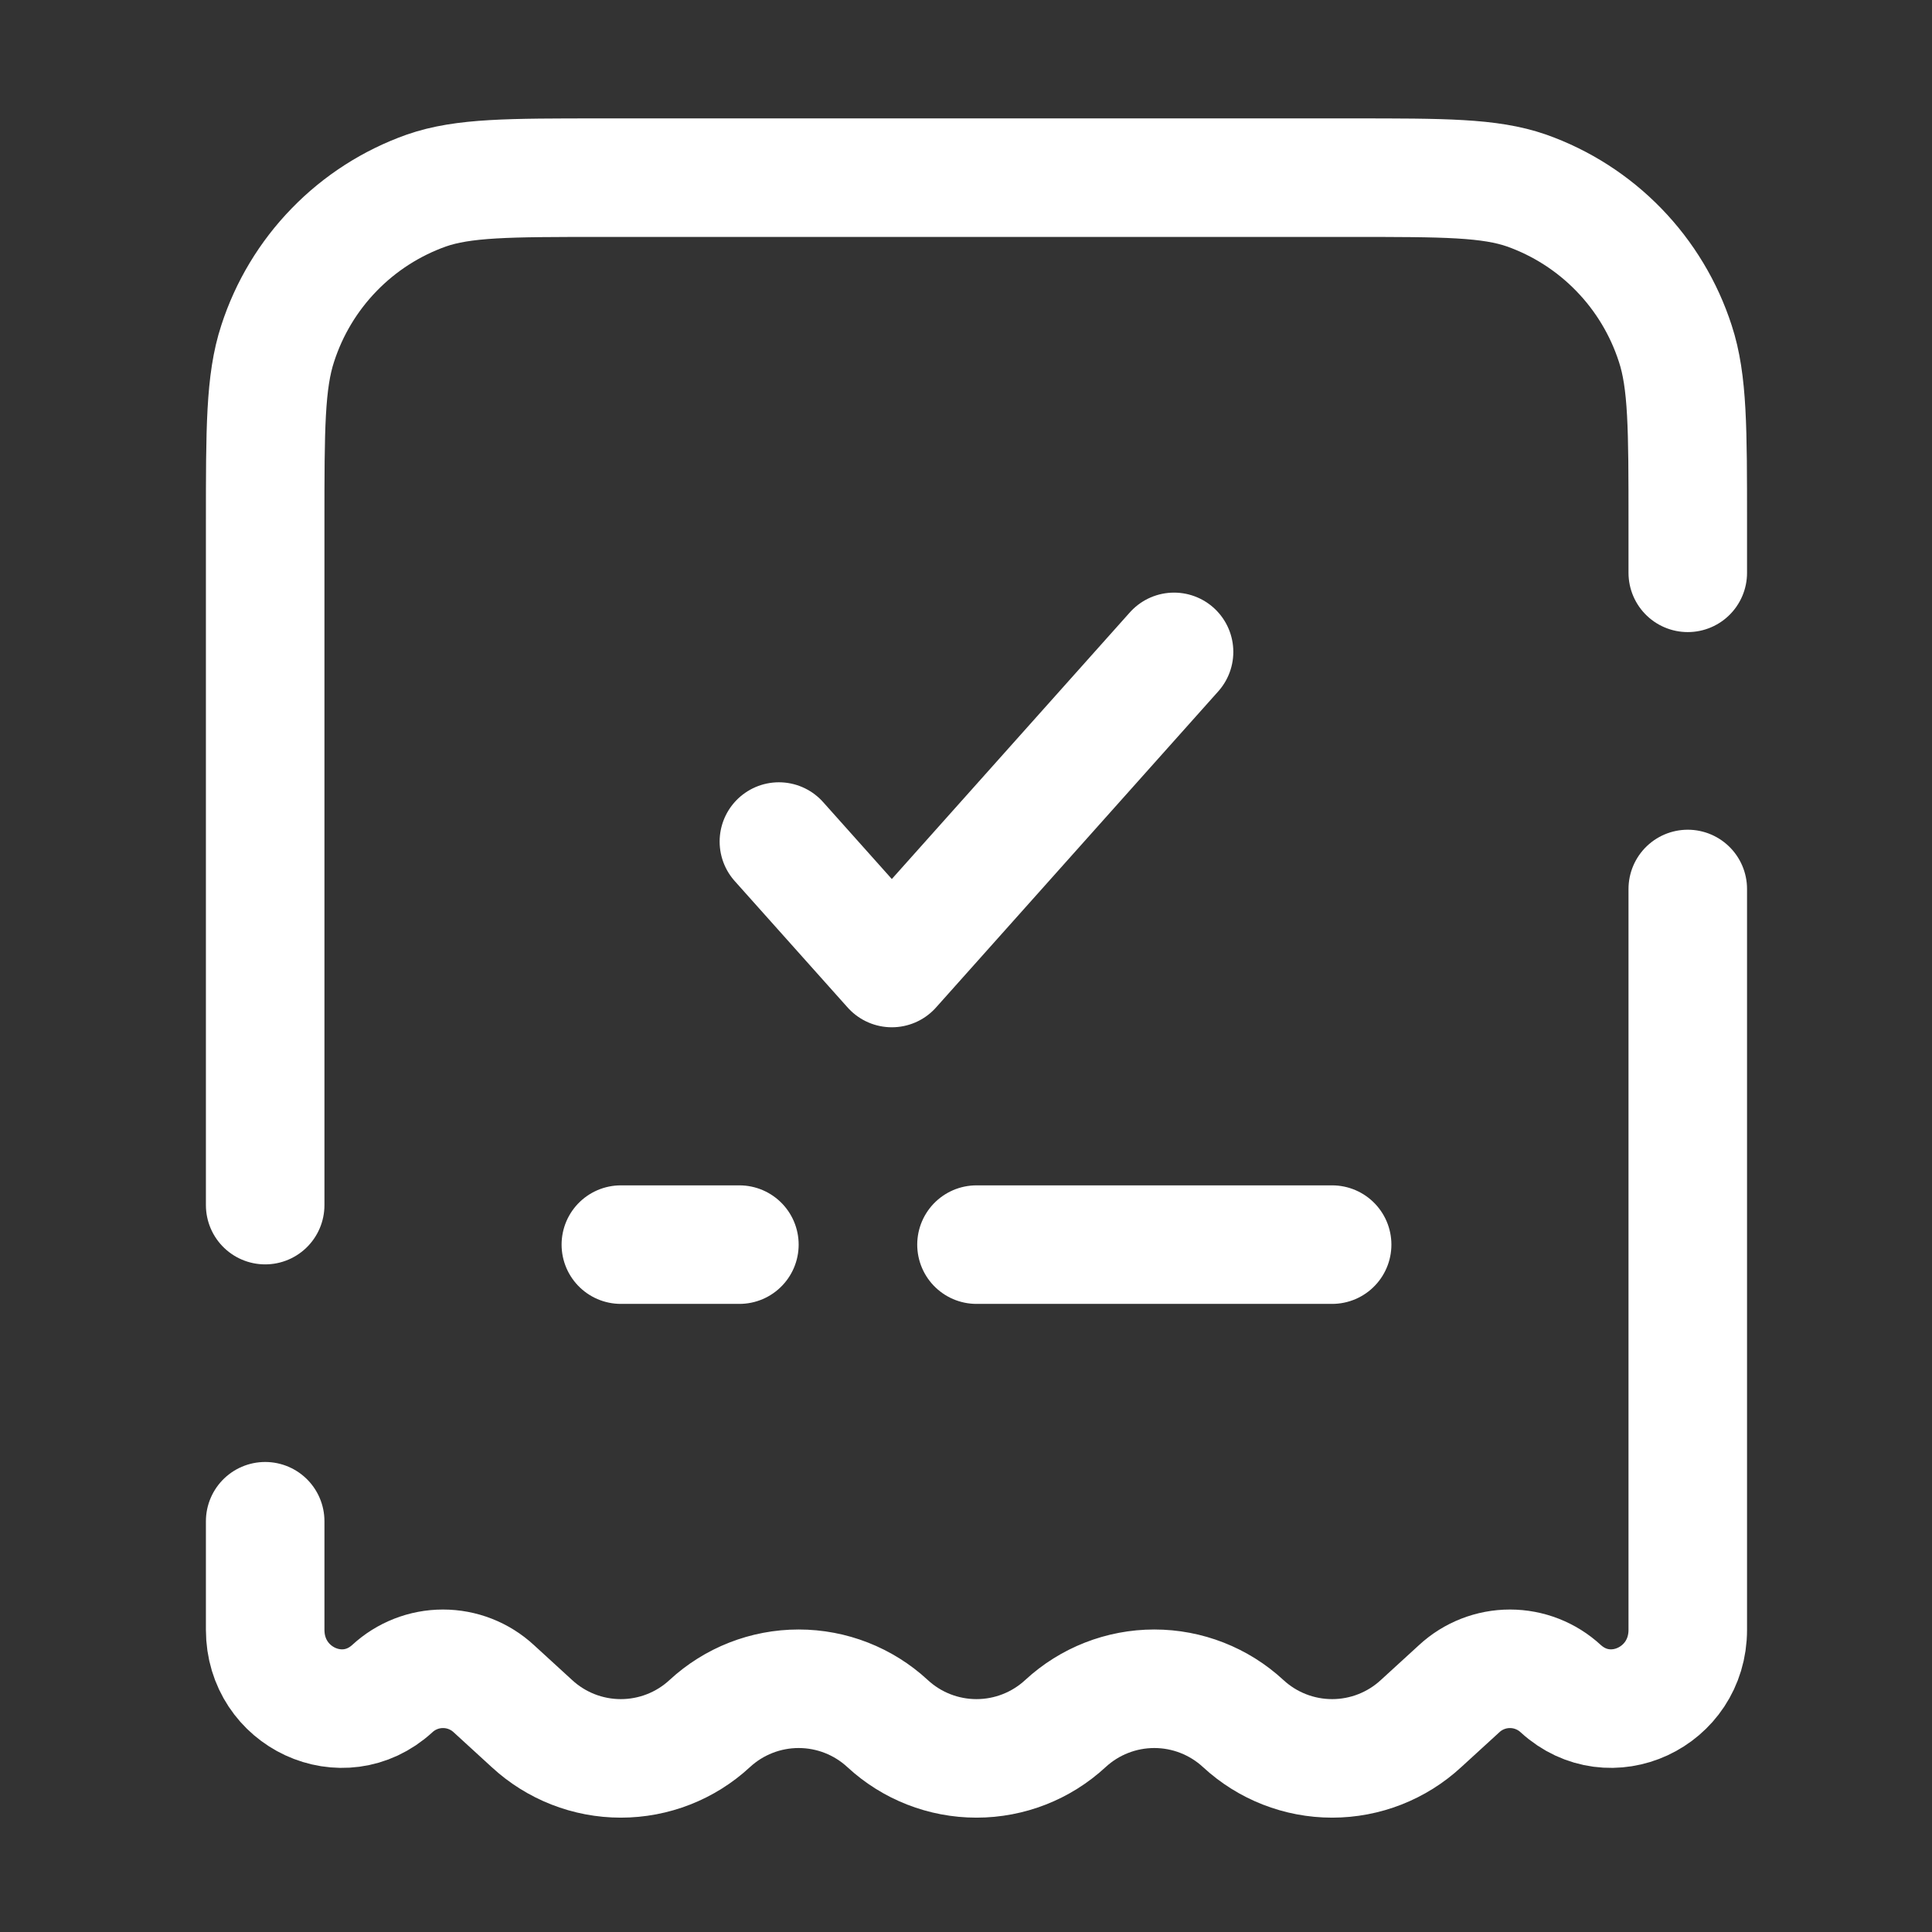
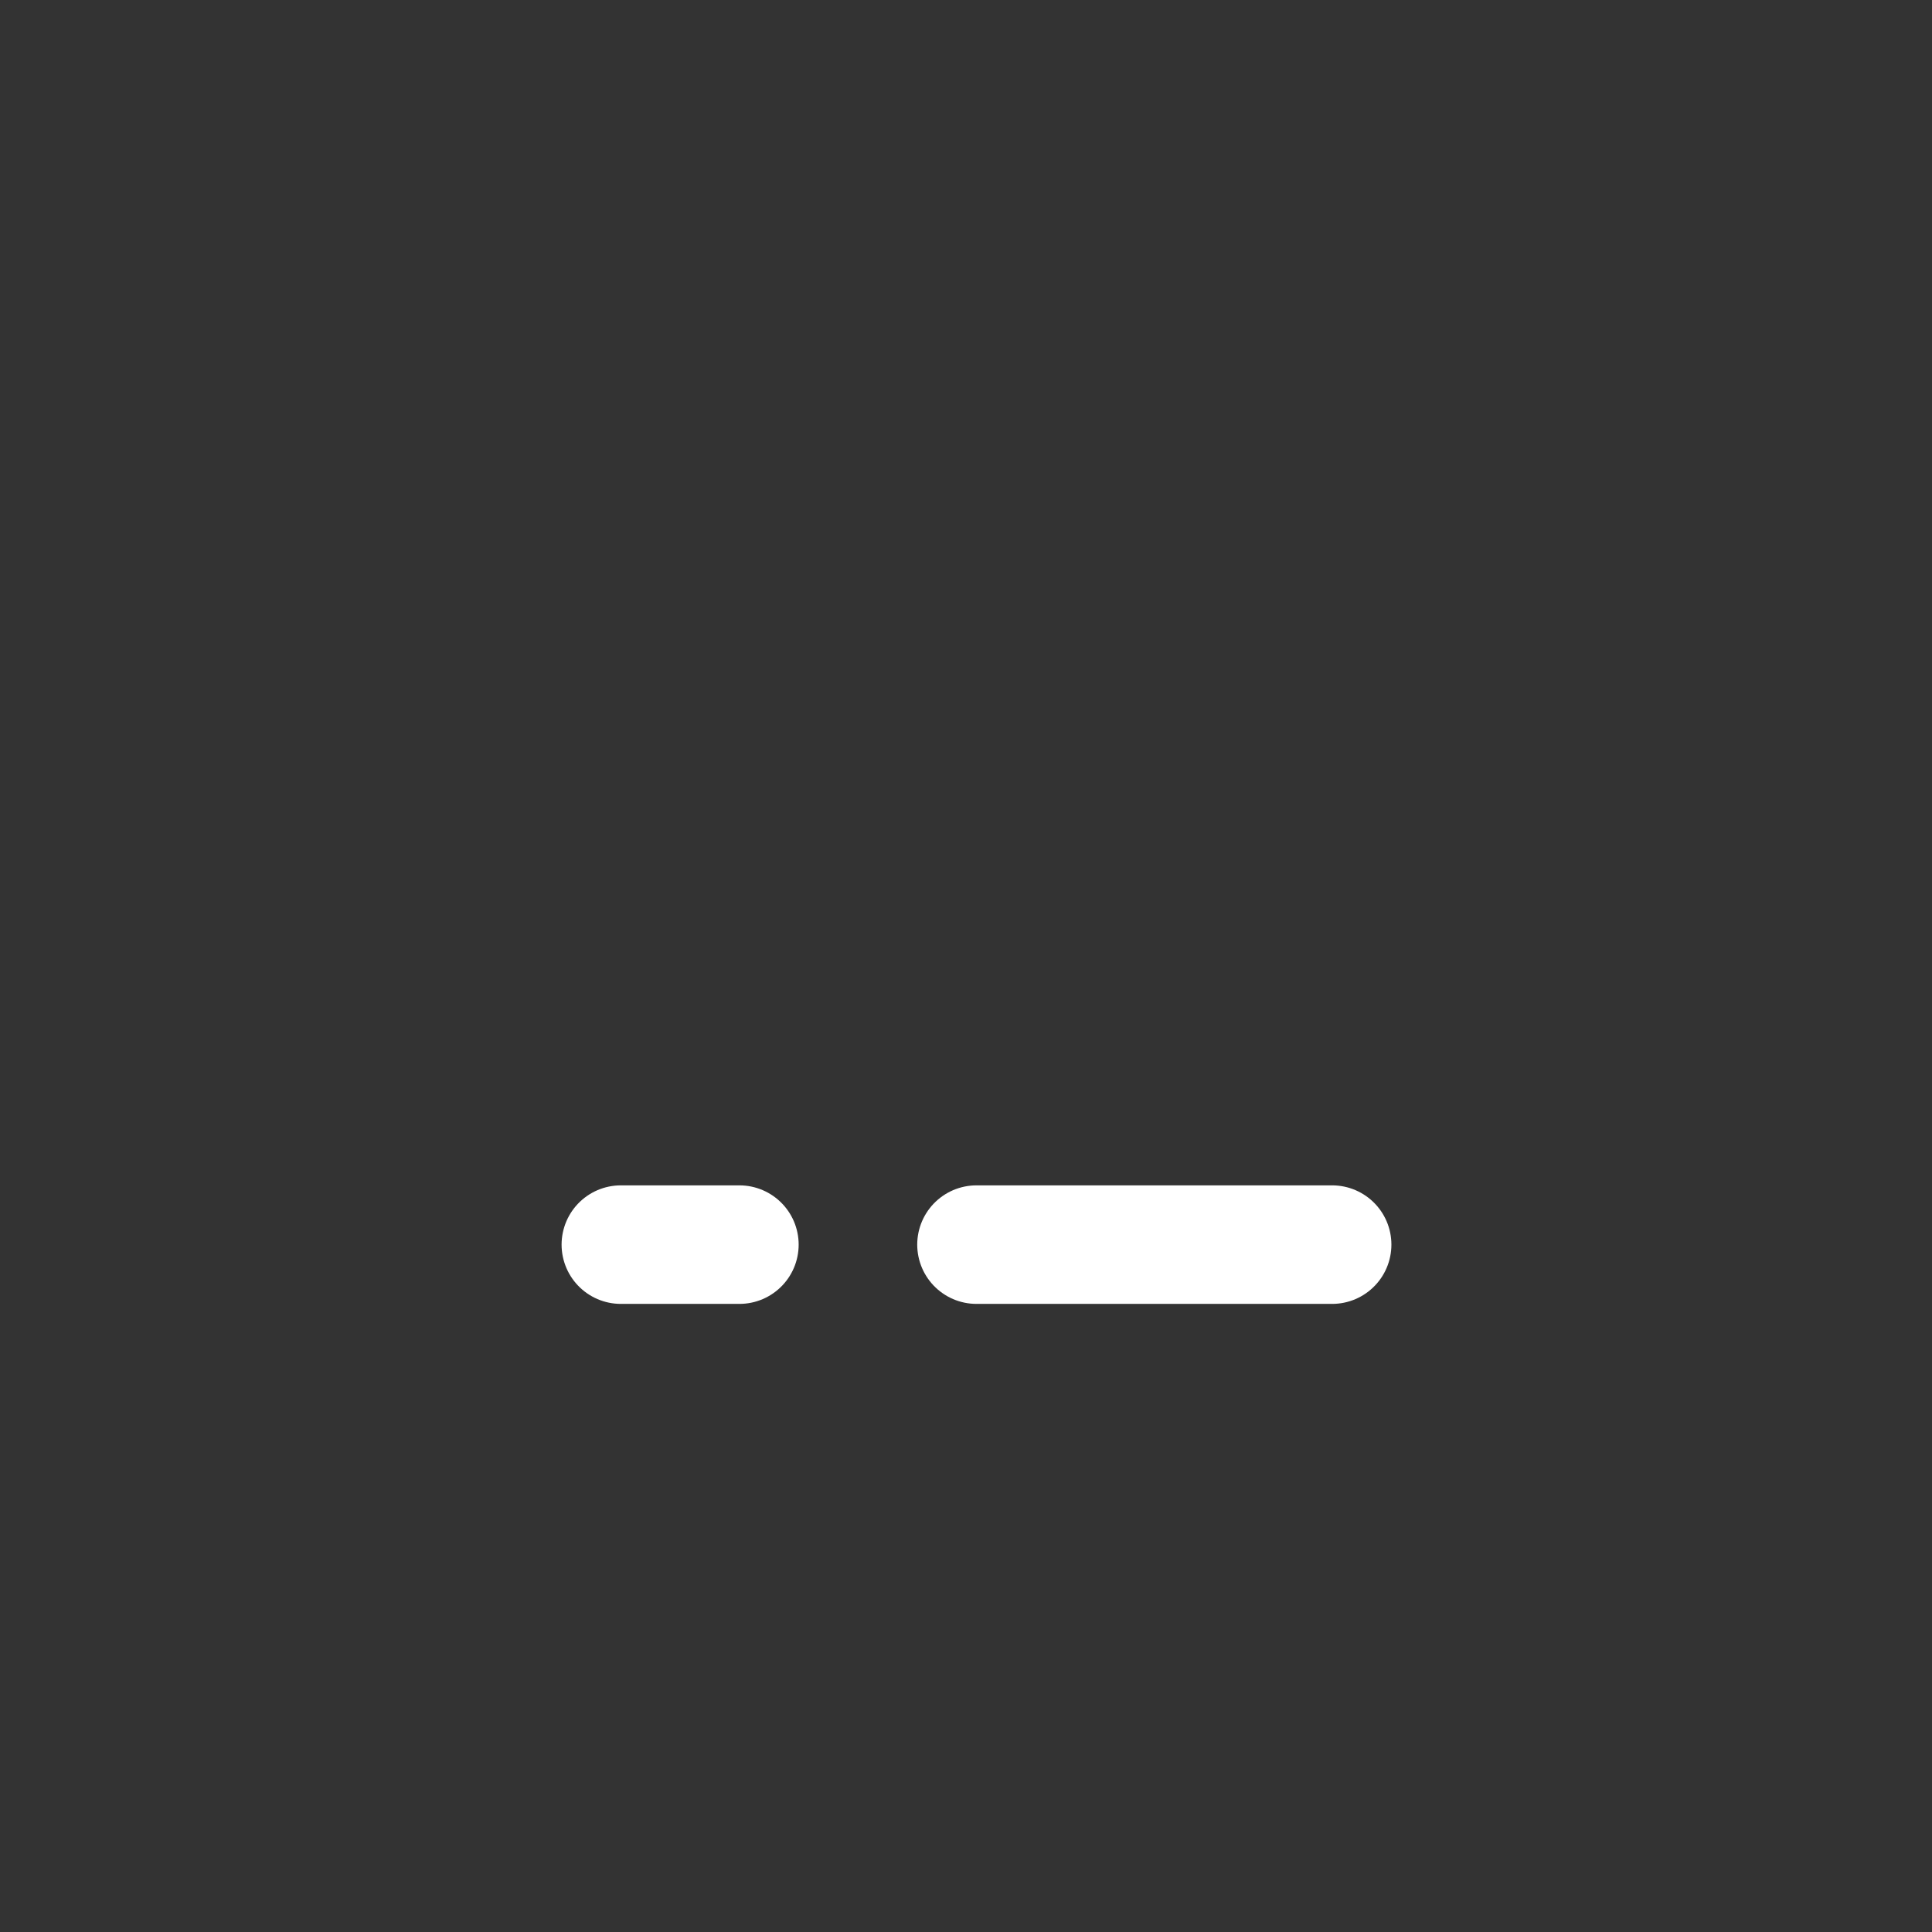
<svg xmlns="http://www.w3.org/2000/svg" width="51" height="51" viewBox="0 0 51 51" fill="none">
  <rect x="0" y="0" width="51" height="51" fill="#333333" stroke="none" />
-   <path d="M44.553 15.121V13.807C44.553 11.318 44.553 10.073 44.224 9.071C43.924 8.142 43.413 7.293 42.733 6.593C42.053 5.892 41.22 5.357 40.299 5.03C39.323 4.69 38.115 4.69 35.697 4.69H15.856C13.438 4.69 12.23 4.69 11.254 5.03C10.334 5.357 9.501 5.891 8.821 6.592C8.14 7.292 7.63 8.14 7.33 9.069C7 10.075 7 11.318 7 13.807V31.812M44.553 23.467V43.023C44.553 44.813 42.498 45.765 41.199 44.576C40.834 44.239 40.356 44.052 39.859 44.052C39.363 44.052 38.884 44.239 38.52 44.576L37.512 45.498C36.873 46.089 36.035 46.417 35.165 46.417C34.295 46.417 33.457 46.089 32.818 45.498C32.179 44.907 31.341 44.579 30.471 44.579C29.601 44.579 28.763 44.907 28.124 45.498C27.485 46.089 26.647 46.417 25.777 46.417C24.907 46.417 24.068 46.089 23.43 45.498C22.791 44.907 21.953 44.579 21.082 44.579C20.212 44.579 19.374 44.907 18.735 45.498C18.097 46.089 17.258 46.417 16.388 46.417C15.518 46.417 14.68 46.089 14.041 45.498L13.034 44.576C12.669 44.239 12.191 44.052 11.694 44.052C11.198 44.052 10.719 44.239 10.355 44.576C9.055 45.765 7 44.813 7 43.023V40.157" stroke="white" stroke-width="3.129" stroke-linecap="round" />
-   <path d="M20.561 22.215L23.542 25.553L30.992 17.208" stroke="white" stroke-width="3.129" stroke-linecap="round" stroke-linejoin="round" />
  <path d="M16.389 32.855H19.518M35.165 32.855H25.777" stroke="white" stroke-width="3.129" stroke-linecap="round" />
</svg>